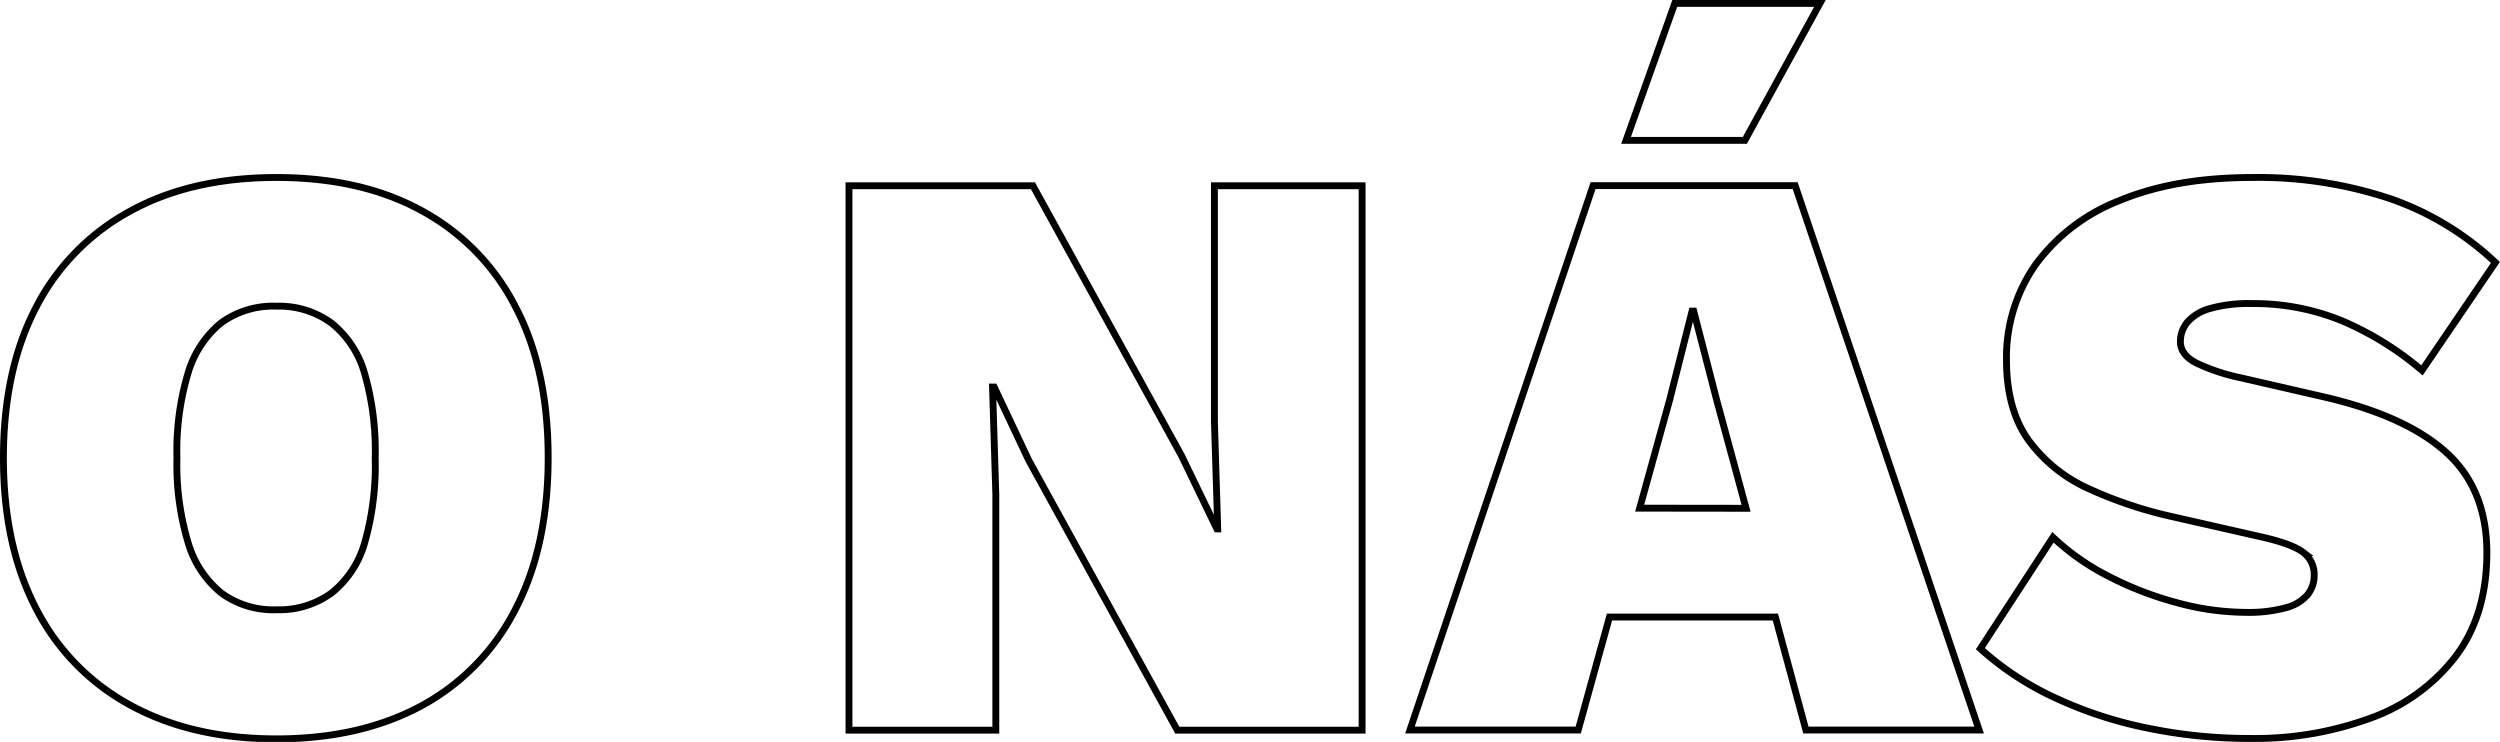
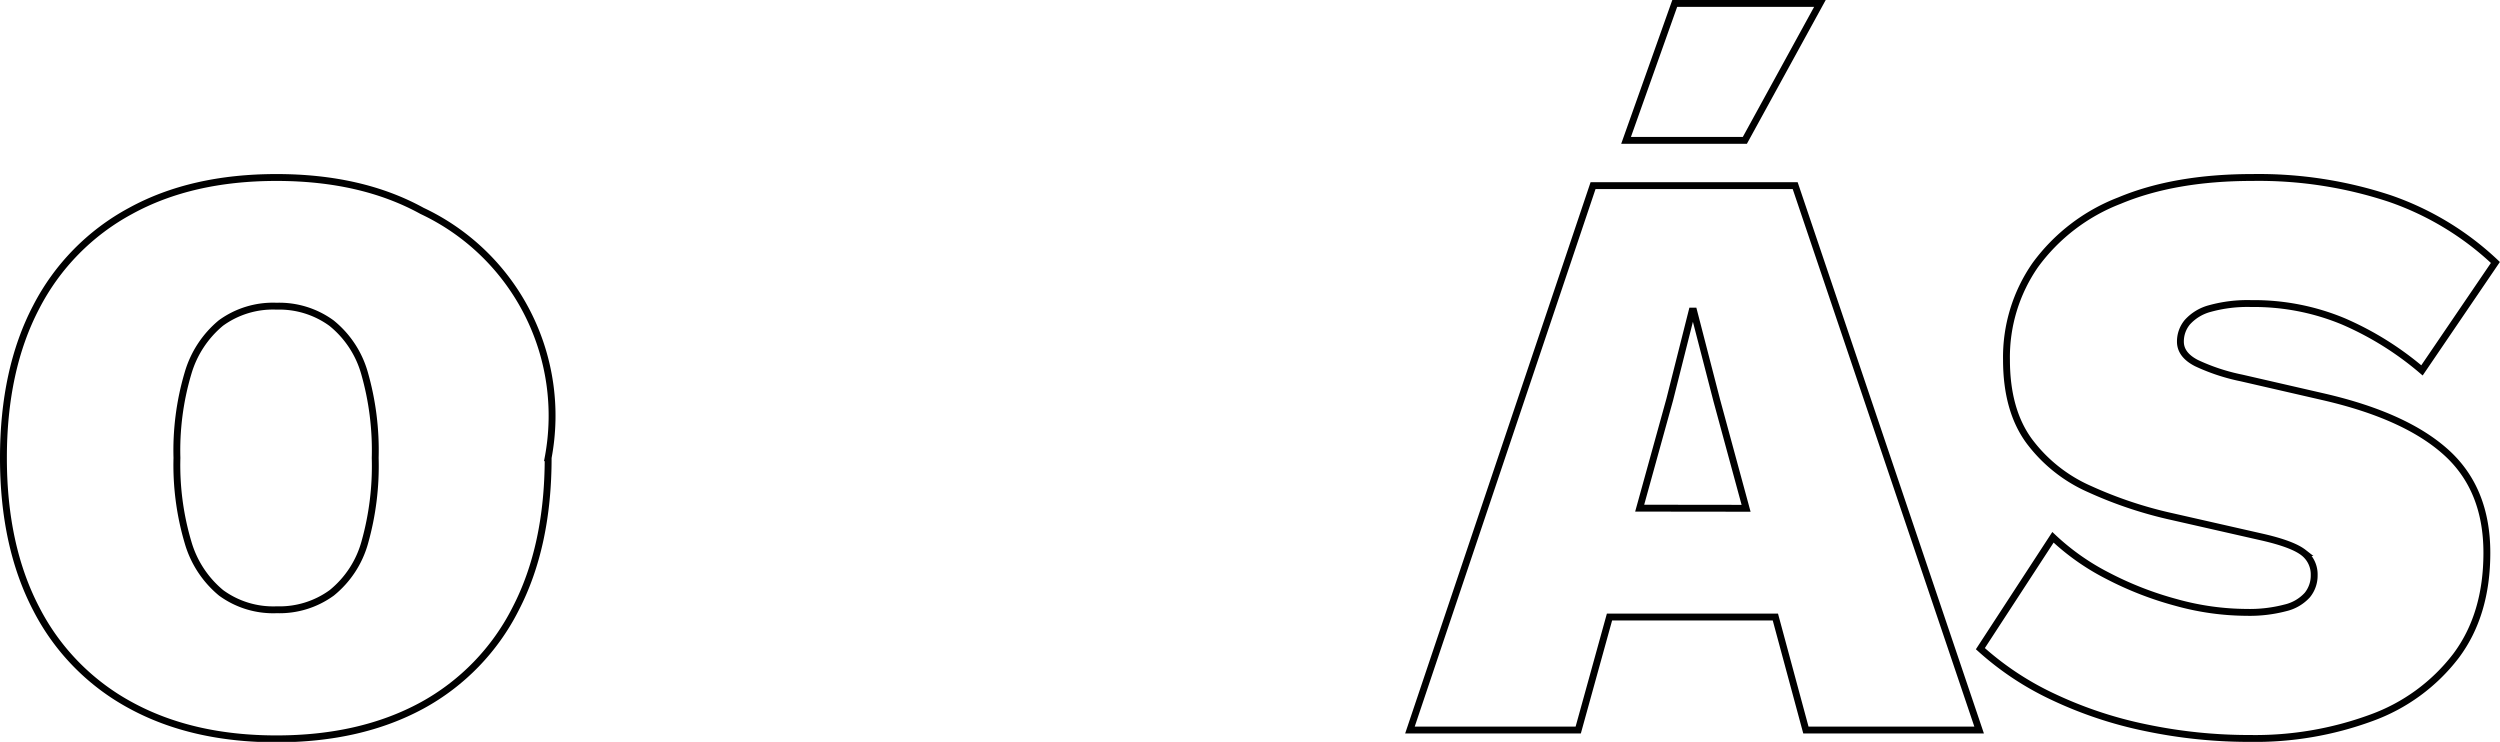
<svg xmlns="http://www.w3.org/2000/svg" width="363.67" height="107.92" viewBox="0 0 363.67 107.92">
  <defs>
    <style>.cls-1{fill:none;stroke:#000;stroke-miterlimit:10;}</style>
  </defs>
  <title>Asset 1</title>
  <g id="Layer_2" data-name="Layer 2">
    <g id="Layer_1-2" data-name="Layer 1">
-       <path class="cls-1" d="M61.4,30.68q-8.82-4.86-21.18-4.86T19,30.68a33.09,33.09,0,0,0-13.74,14Q.5,53.78.5,66.62t4.8,22a33.08,33.08,0,0,0,13.74,14q8.94,4.86,21.18,4.86t21.18-4.86A32.91,32.91,0,0,0,75,88.58q4.74-9.12,4.74-22T75,44.66A32.93,32.93,0,0,0,61.4,30.68ZM53.06,78.92a14.37,14.37,0,0,1-4.8,7.32,12.91,12.91,0,0,1-8,2.46,12.84,12.84,0,0,1-8.1-2.46,14.88,14.88,0,0,1-4.8-7.32,39.49,39.49,0,0,1-1.62-12.3,39.39,39.39,0,0,1,1.62-12.36A14.89,14.89,0,0,1,32.12,47a12.85,12.85,0,0,1,8.1-2.46,12.92,12.92,0,0,1,8,2.46,14.37,14.37,0,0,1,4.8,7.26,40.83,40.83,0,0,1,1.56,12.36A41,41,0,0,1,53.06,78.92Z" />
-       <polygon class="cls-1" points="176.66 61.34 177.14 76.94 177.02 76.94 171.86 66.26 150.26 27.02 123.5 27.02 123.5 106.22 144.86 106.22 144.86 71.9 144.38 56.3 144.62 56.3 149.66 66.98 171.26 106.22 198.14 106.22 198.14 27.02 176.66 27.02 176.66 61.34" />
+       <path class="cls-1" d="M61.4,30.68q-8.82-4.86-21.18-4.86T19,30.68a33.09,33.09,0,0,0-13.74,14Q.5,53.78.5,66.62t4.8,22a33.08,33.08,0,0,0,13.74,14q8.94,4.86,21.18,4.86t21.18-4.86A32.91,32.91,0,0,0,75,88.58q4.74-9.12,4.74-22A32.93,32.93,0,0,0,61.4,30.68ZM53.06,78.92a14.37,14.37,0,0,1-4.8,7.32,12.91,12.91,0,0,1-8,2.46,12.84,12.84,0,0,1-8.1-2.46,14.88,14.88,0,0,1-4.8-7.32,39.49,39.49,0,0,1-1.62-12.3,39.39,39.39,0,0,1,1.62-12.36A14.89,14.89,0,0,1,32.12,47a12.85,12.85,0,0,1,8.1-2.46,12.92,12.92,0,0,1,8,2.46,14.37,14.37,0,0,1,4.8,7.26,40.83,40.83,0,0,1,1.56,12.36A41,41,0,0,1,53.06,78.92Z" />
      <path class="cls-1" d="M231.74,27l-26.64,79.2h24.48l4.55-16.44h24.13l4.44,16.44h25.2L261.14,27Zm6.78,46.92L242.9,58.1l3.24-12.84h.24l3.36,13L254,73.94Z" />
      <polygon class="cls-1" points="264.74 0.5 243.62 0.5 236.54 20.42 253.82 20.42 264.74 0.5" />
      <path class="cls-1" d="M338.06,57.74l-12-2.76a28.84,28.84,0,0,1-6.54-2.16q-2.34-1.2-2.34-3.12a4.37,4.37,0,0,1,1-2.82,6.72,6.72,0,0,1,3.3-2,20.45,20.45,0,0,1,6-.72,33.84,33.84,0,0,1,13.38,2.58,45.21,45.21,0,0,1,11.46,7.14L363,38.18a42.5,42.5,0,0,0-15.36-9.3,60.63,60.63,0,0,0-20-3.06q-11.28,0-19.32,3.36a27.31,27.31,0,0,0-12.24,9.36,23.47,23.47,0,0,0-4.2,13.8q0,7.32,3.3,11.82a22,22,0,0,0,8.82,7,60.3,60.3,0,0,0,12,4l13.2,3q4.32,1,5.88,2.22a4,4,0,0,1,1.56,3.3,4.47,4.47,0,0,1-1,2.88,6.22,6.22,0,0,1-3.18,1.86,20.44,20.44,0,0,1-5.7.66,38.71,38.71,0,0,1-10.2-1.44,49,49,0,0,1-10-3.9,34.31,34.31,0,0,1-7.92-5.58l-10.56,16.2a42.92,42.92,0,0,0,10.56,7,59.37,59.37,0,0,0,13.5,4.5,73.29,73.29,0,0,0,15.18,1.56,48.88,48.88,0,0,0,17.64-3,27.09,27.09,0,0,0,12.3-9q4.5-6,4.5-15,0-9.24-5.88-14.58T338.06,57.74Z" />
    </g>
  </g>
</svg>